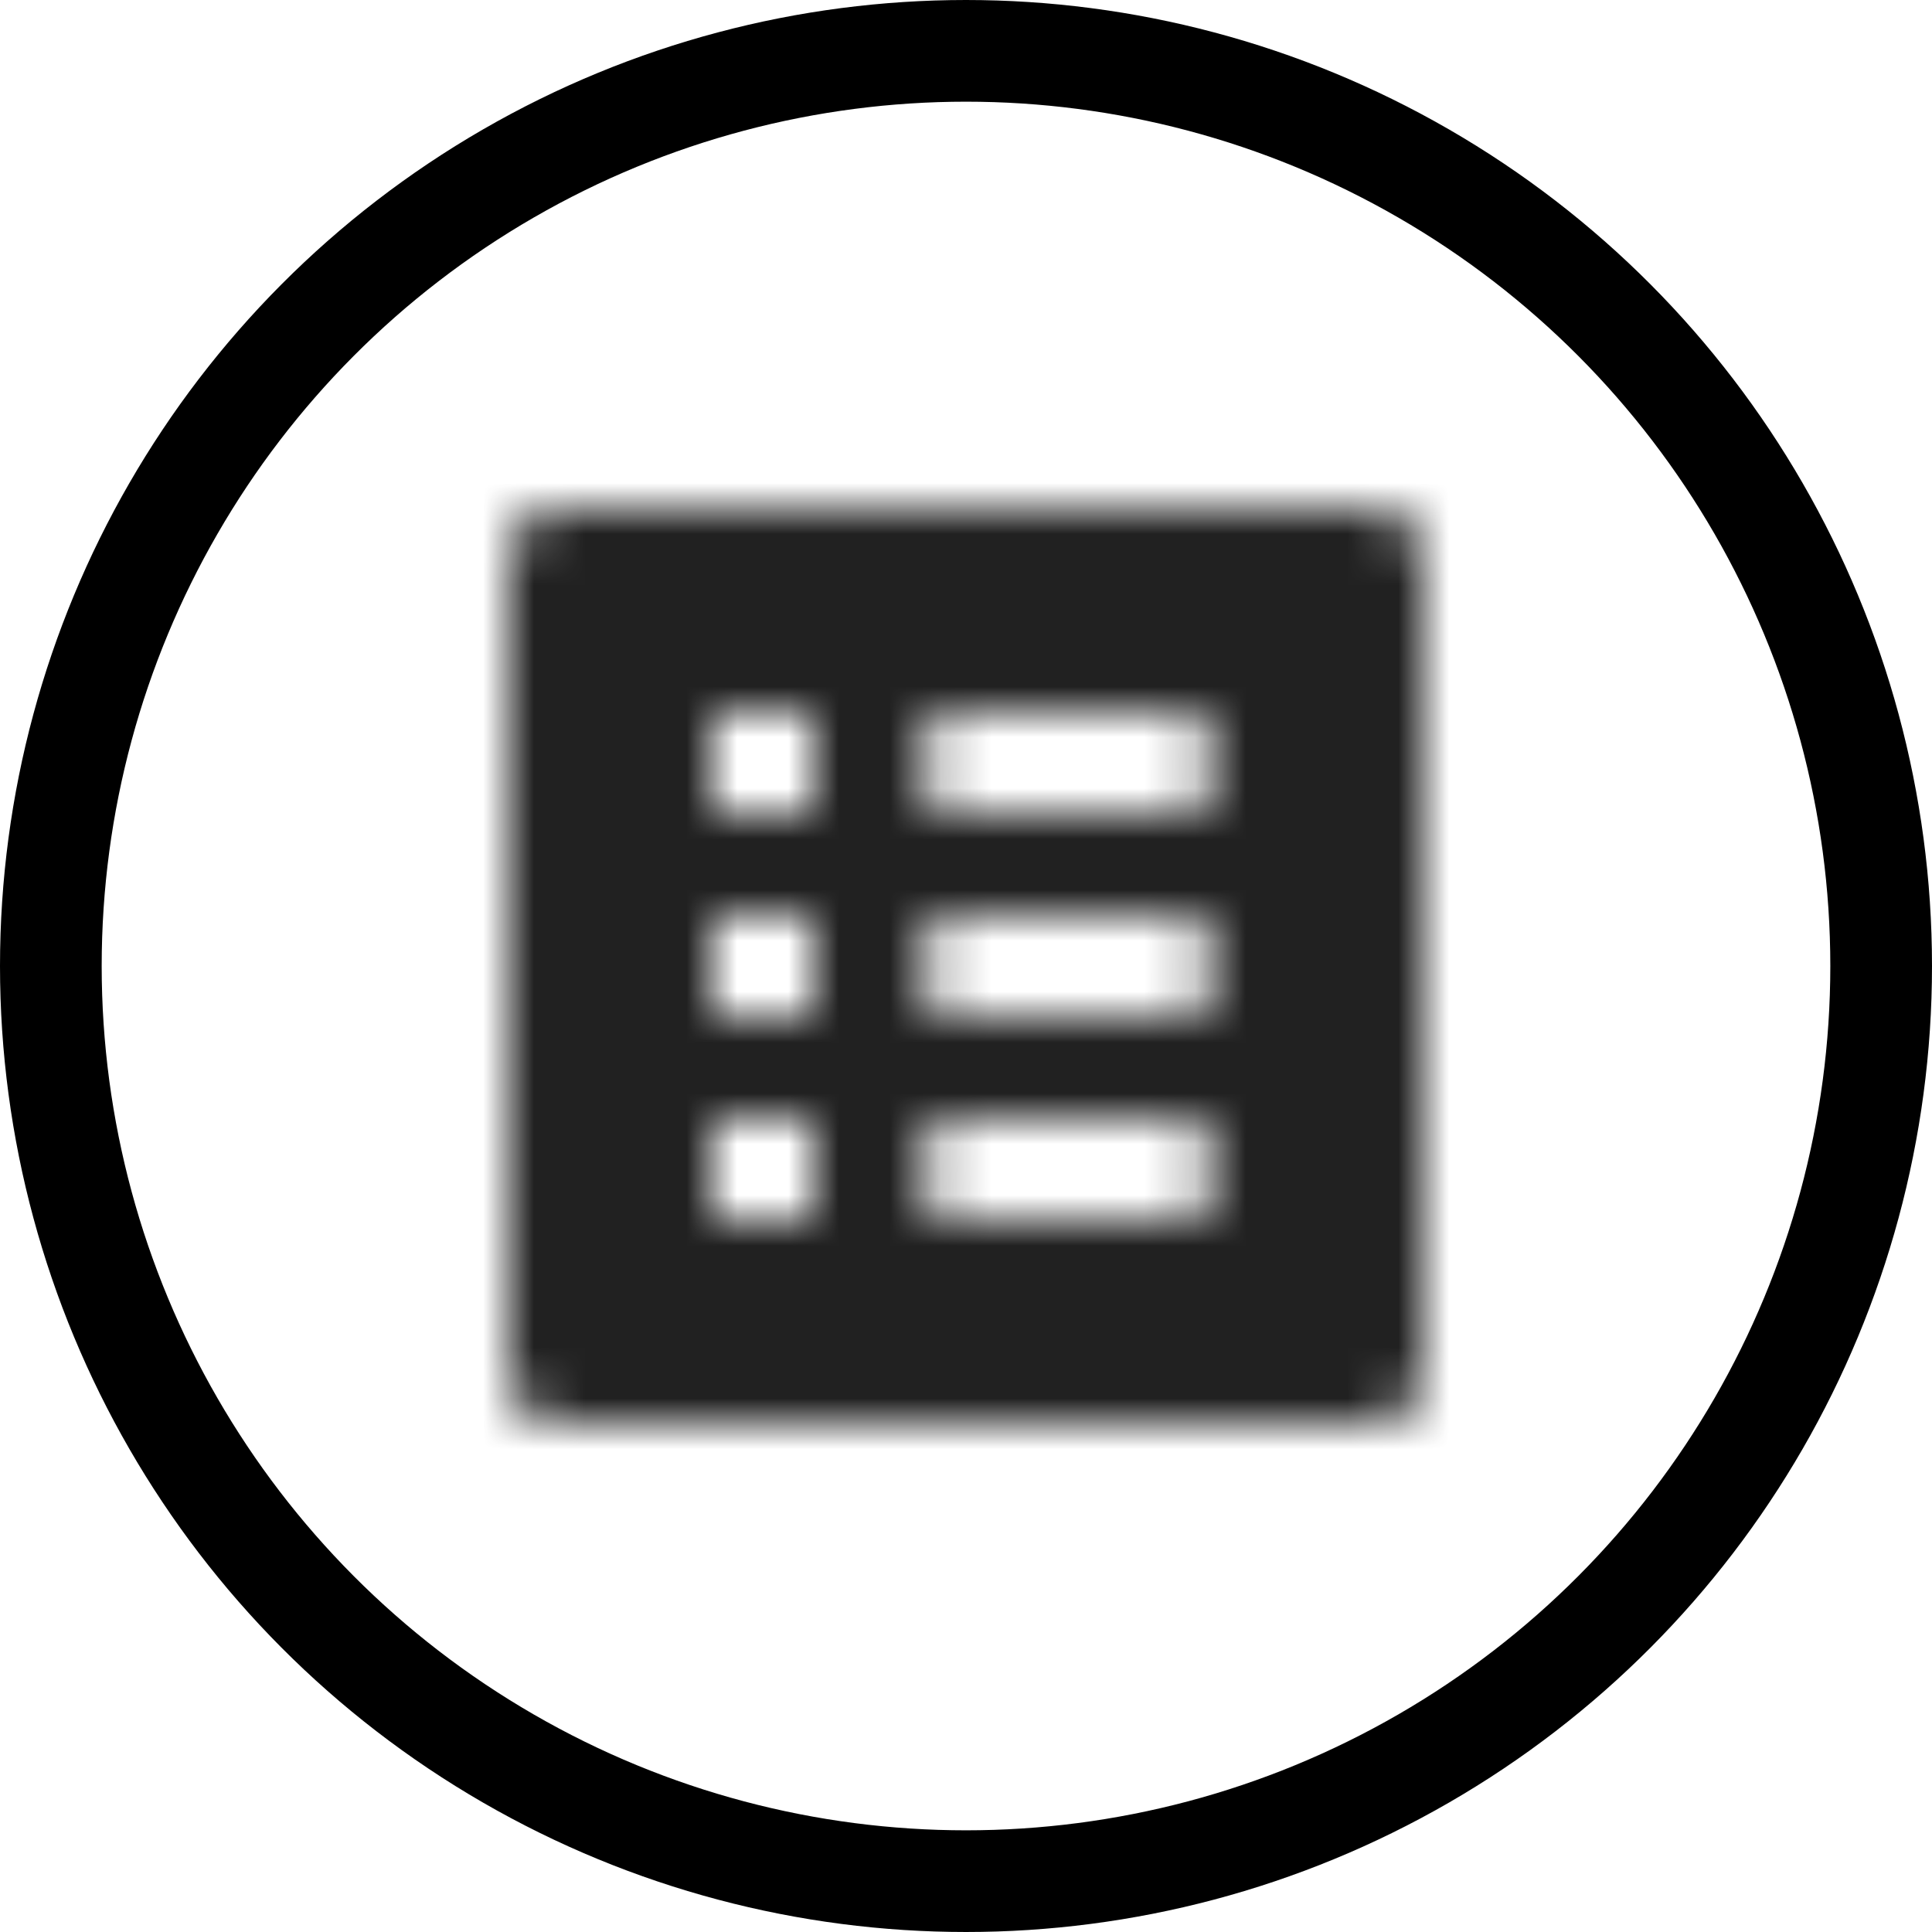
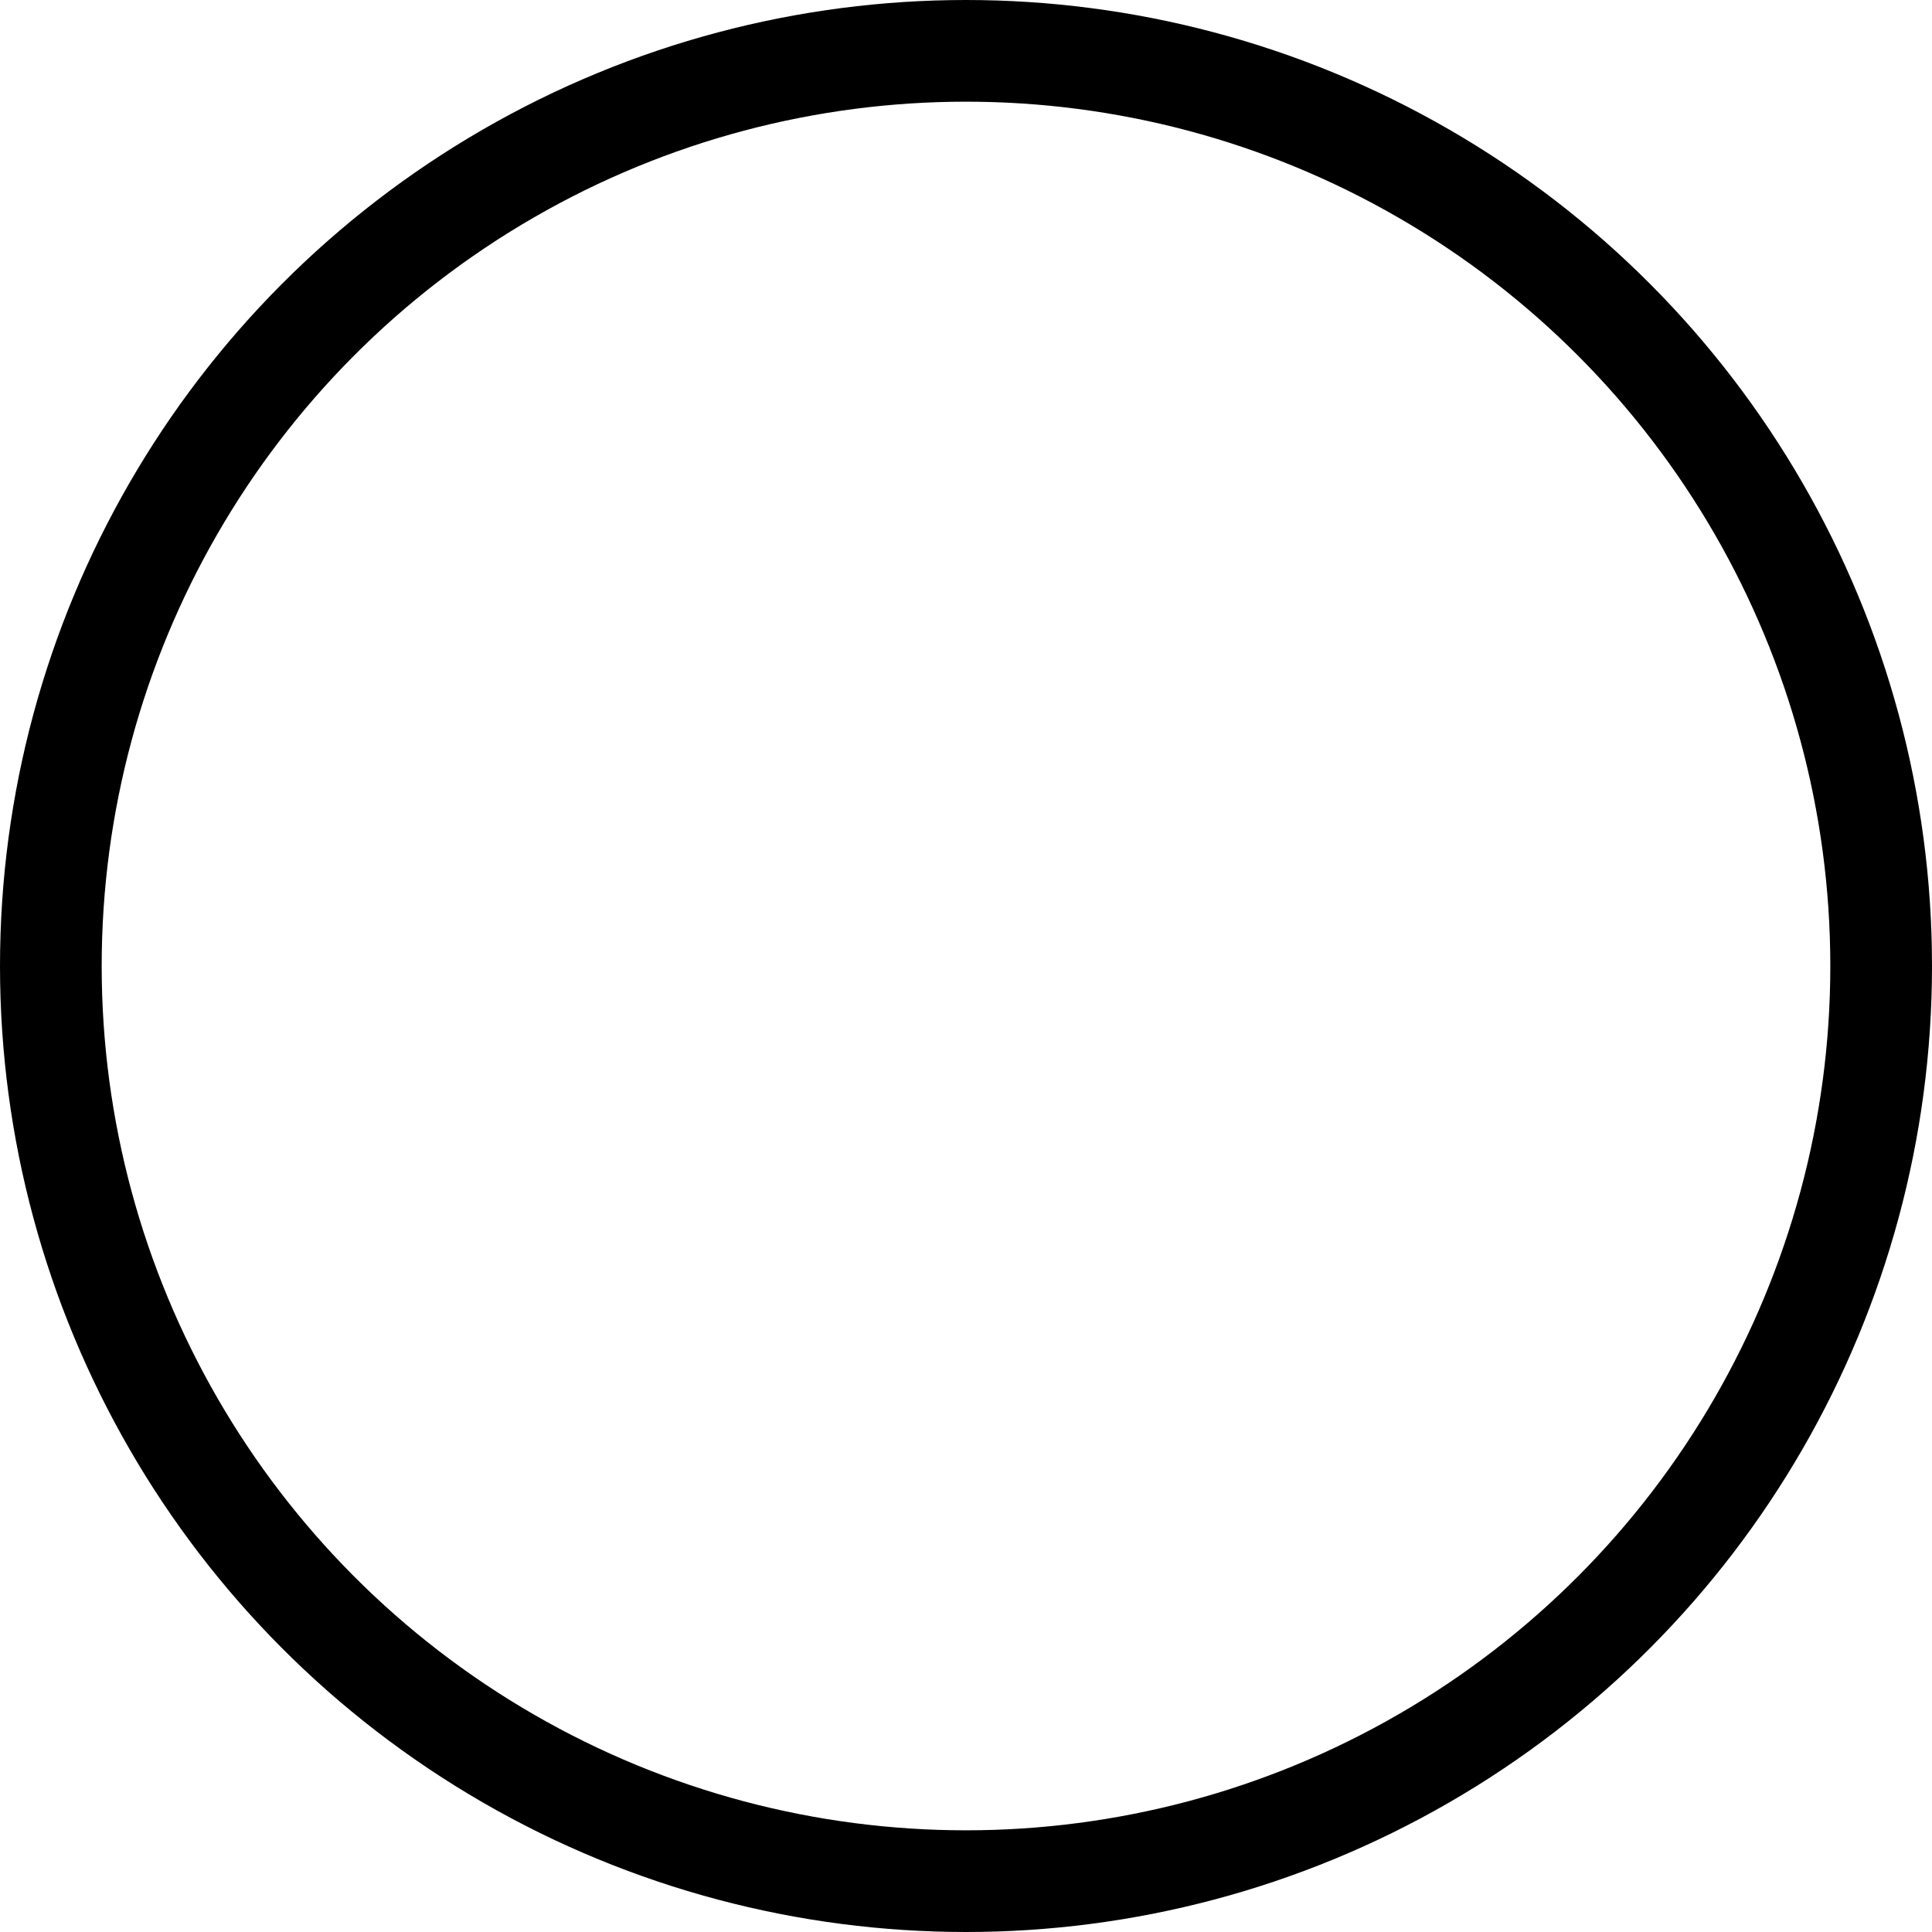
<svg xmlns="http://www.w3.org/2000/svg" width="38" height="38" viewBox="0 0 38 38" fill="none">
  <mask id="mask0" mask-type="alpha" maskUnits="userSpaceOnUse" x="10" y="10" width="18" height="18">
-     <path d="M23 22C23.55 22 24 22.45 24 23C24 23.55 23.55 24 23 24H19C18.45 24 18 23.55 18 23C18 22.45 18.45 22 19 22H23ZM23 18C23.55 18 24 18.45 24 19C24 19.55 23.55 20 23 20H19C18.45 20 18 19.55 18 19C18 18.45 18.45 18 19 18H23ZM23 14C23.55 14 24 14.45 24 15C24 15.55 23.55 16 23 16H19C18.45 16 18 15.55 18 15C18 14.45 18.45 14 19 14H23ZM14 14H16V16H14V14ZM14 18H16V20H14V18ZM14 22H16V24H14V22ZM27 10H11C10.45 10 10 10.45 10 11V27C10 27.55 10.45 28 11 28H27C27.55 28 28 27.55 28 27V11C28 10.45 27.55 10 27 10Z" fill="white" />
-   </mask>
+     </mask>
  <g mask="url(#mask0)">
-     <path d="M31 7H7V31H31V7Z" fill="black" fill-opacity="0.87" />
-   </g>
+     </g>
  <circle cx="19" cy="19" r="18" stroke="black" stroke-width="2" />
</svg>